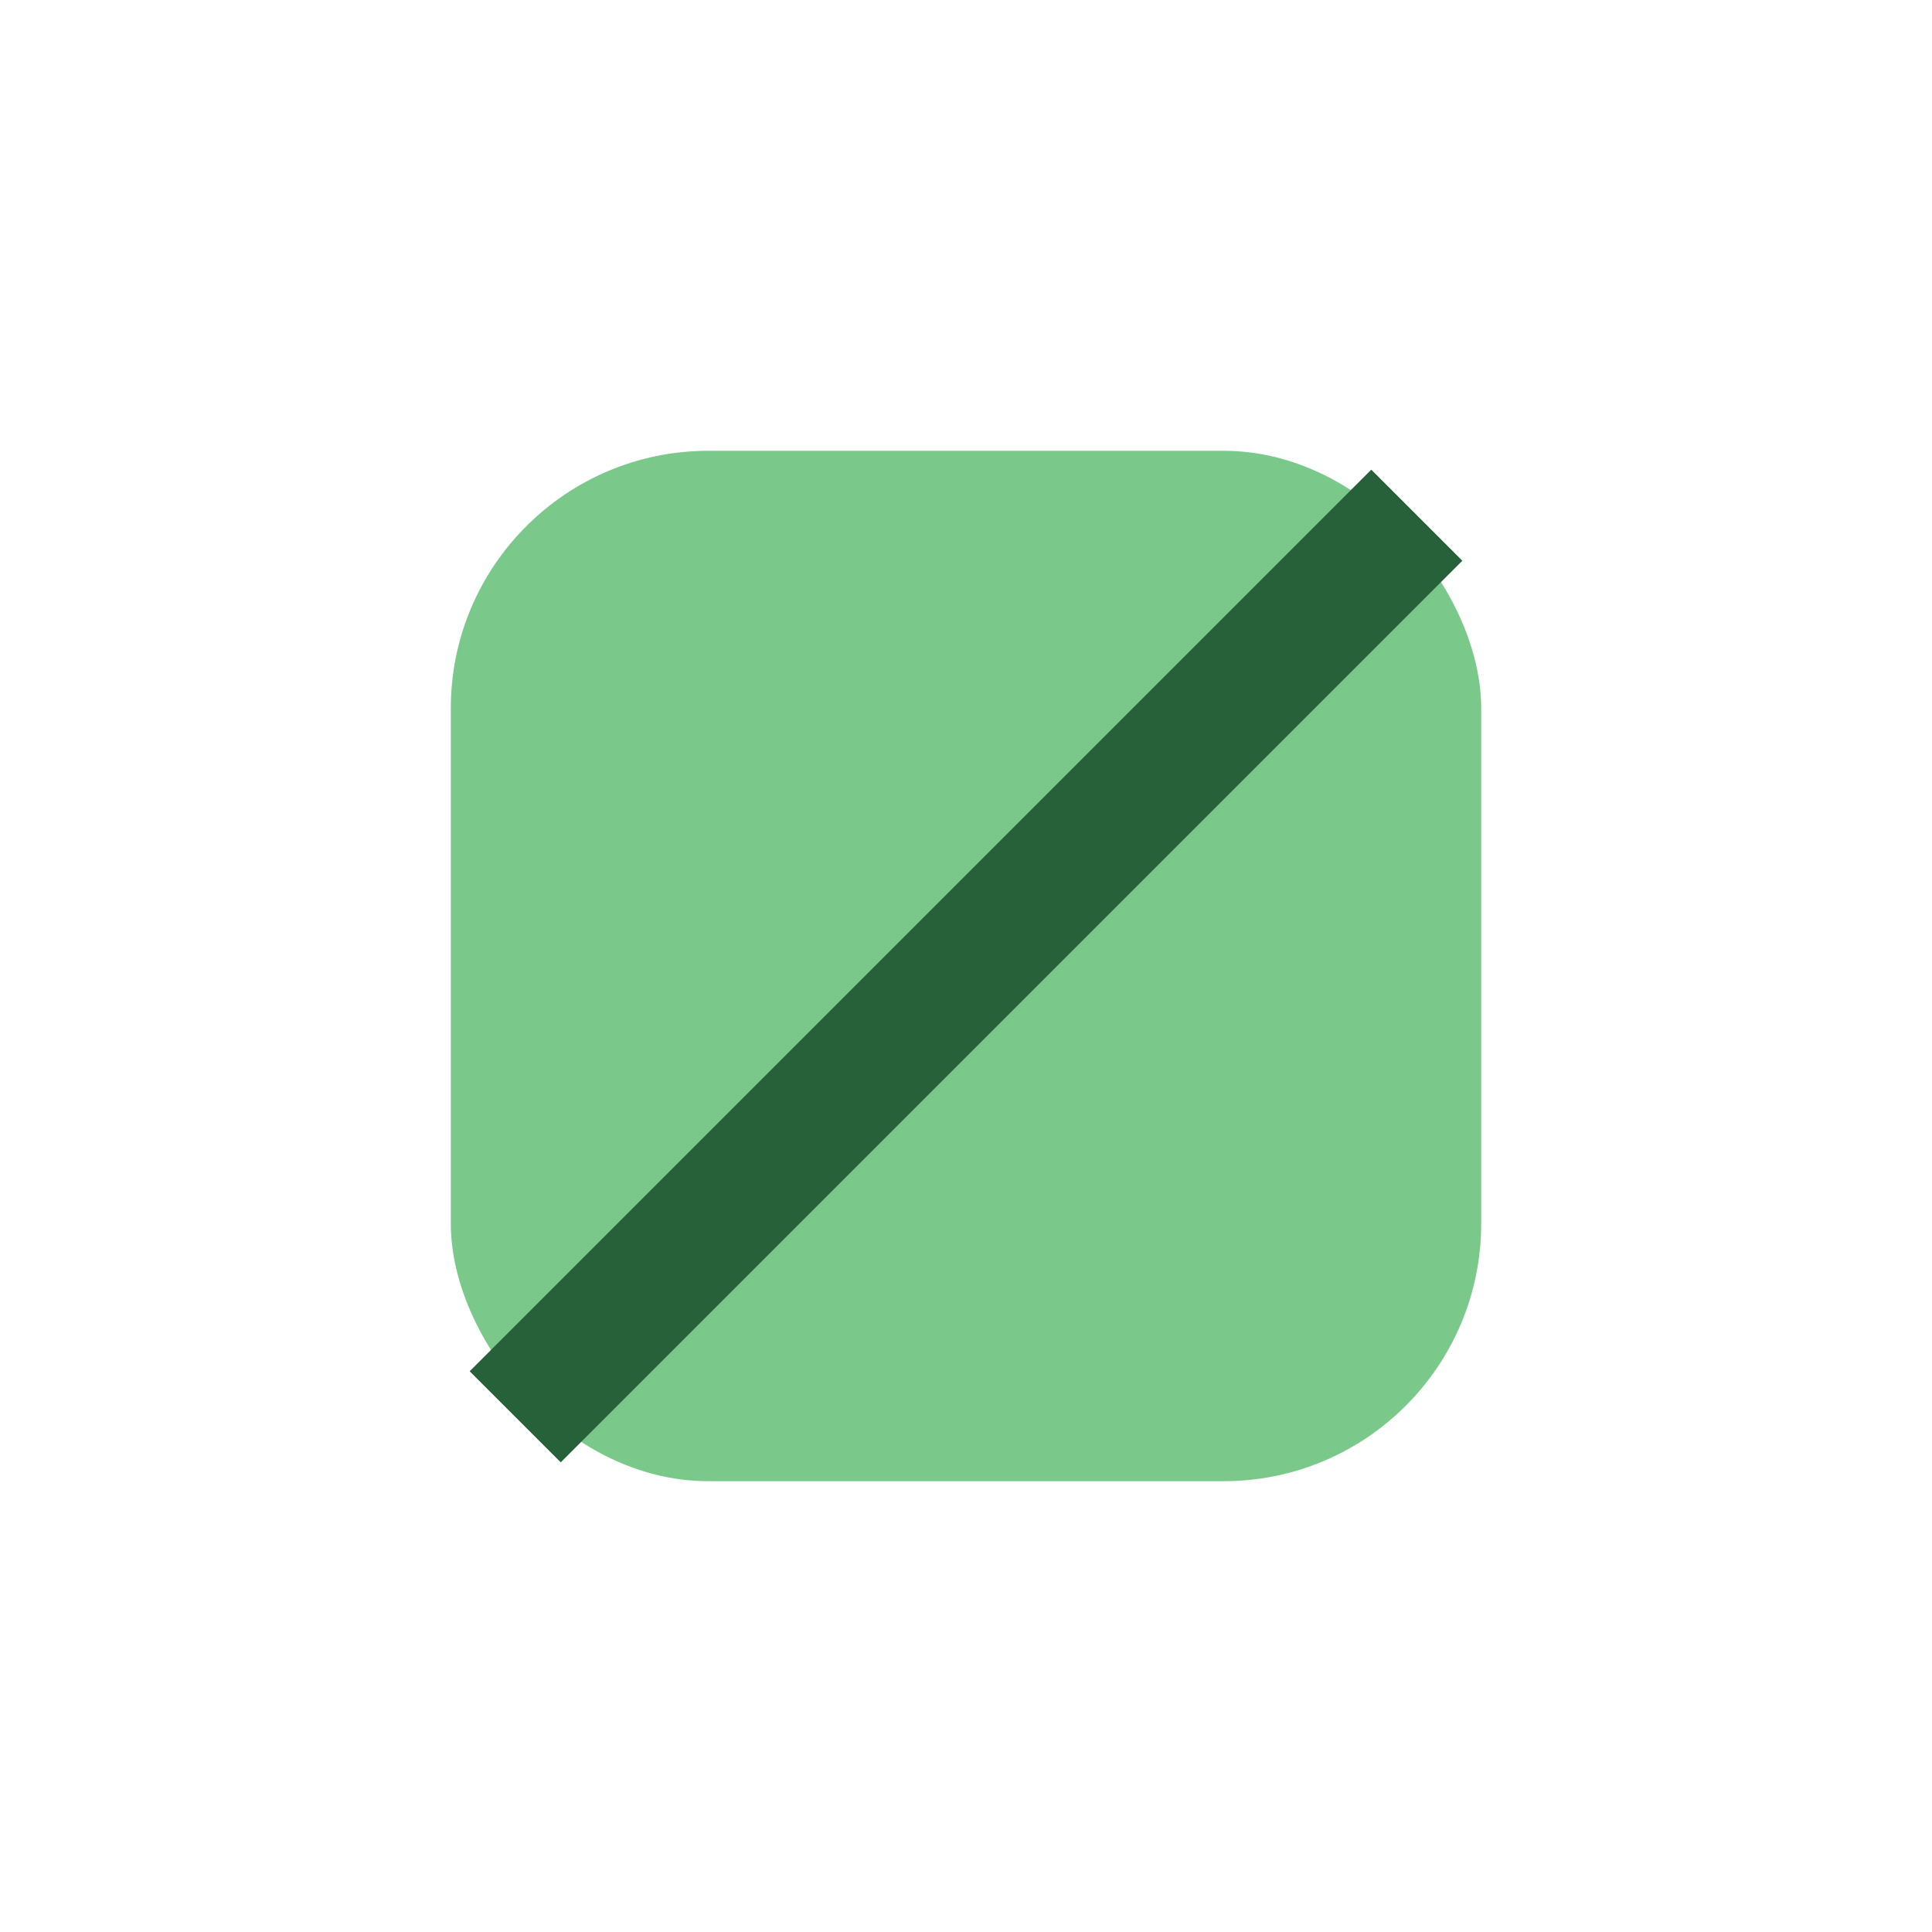
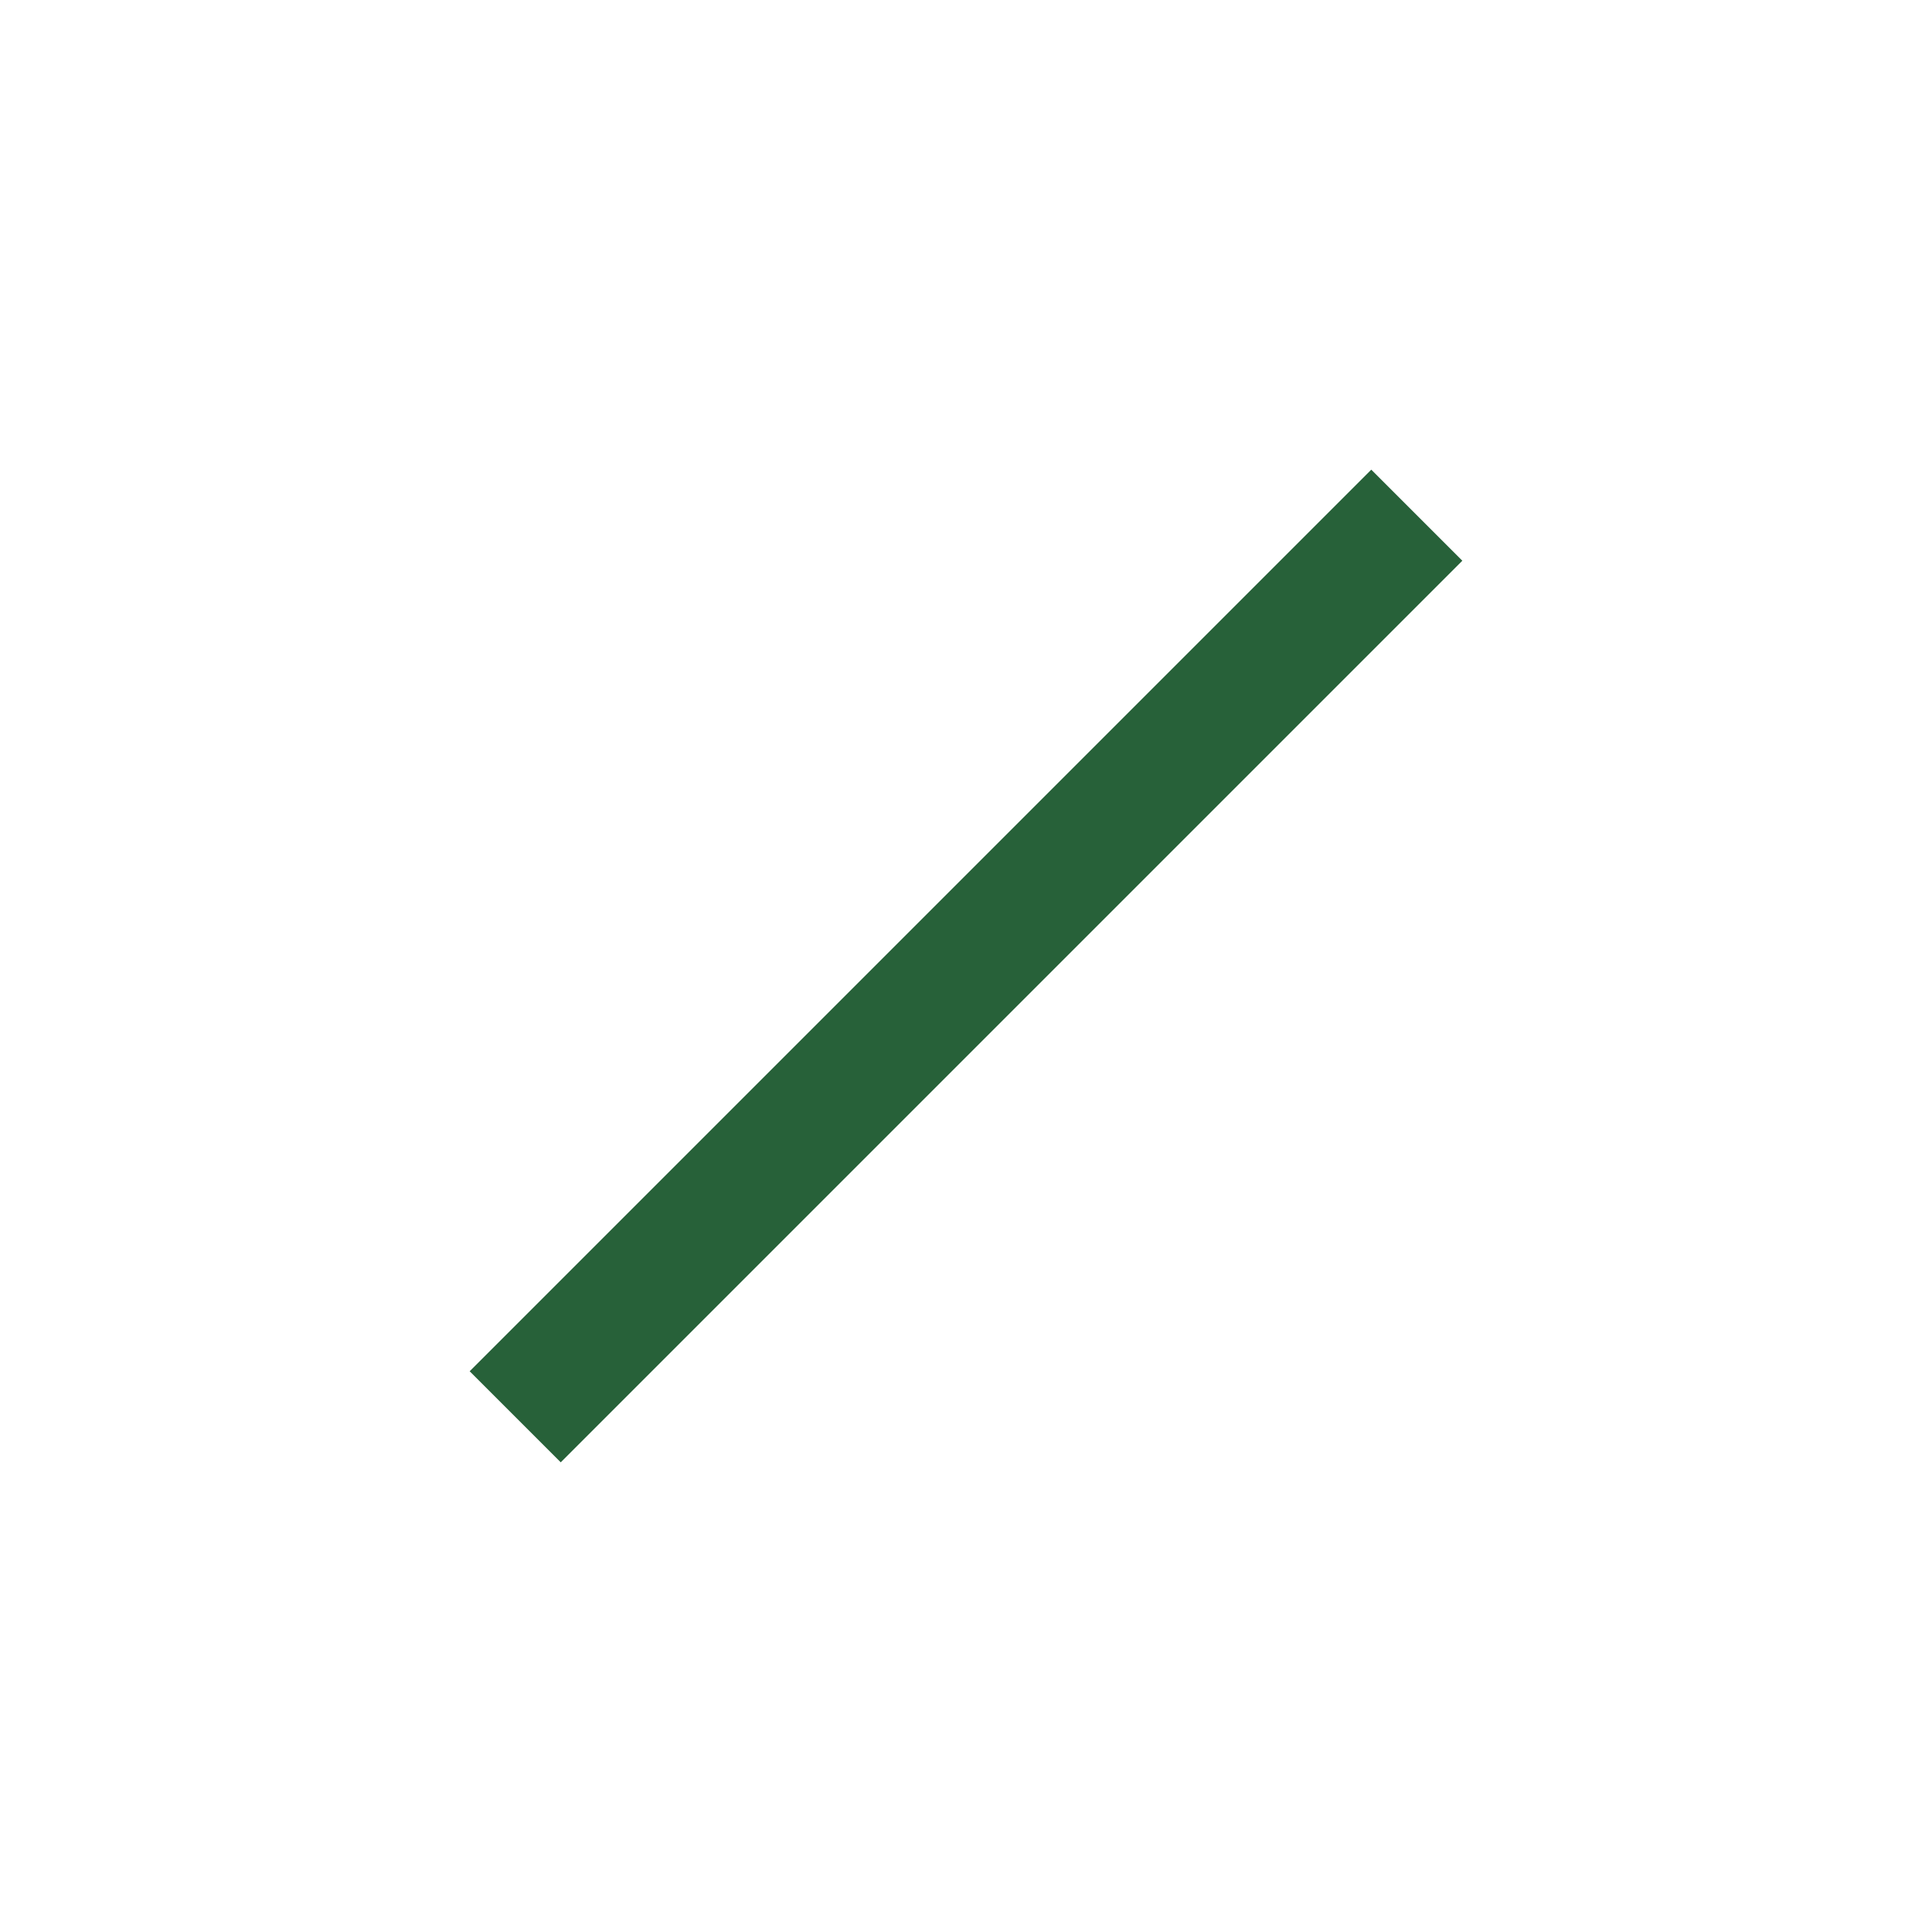
<svg xmlns="http://www.w3.org/2000/svg" width="30" height="30" viewBox="0 0 30 30">
-   <rect x="7" y="7" width="16" height="16" rx="4" fill="#7AC98B" />
  <path d="M8 22l14-14" stroke="#276139" stroke-width="2" />
</svg>